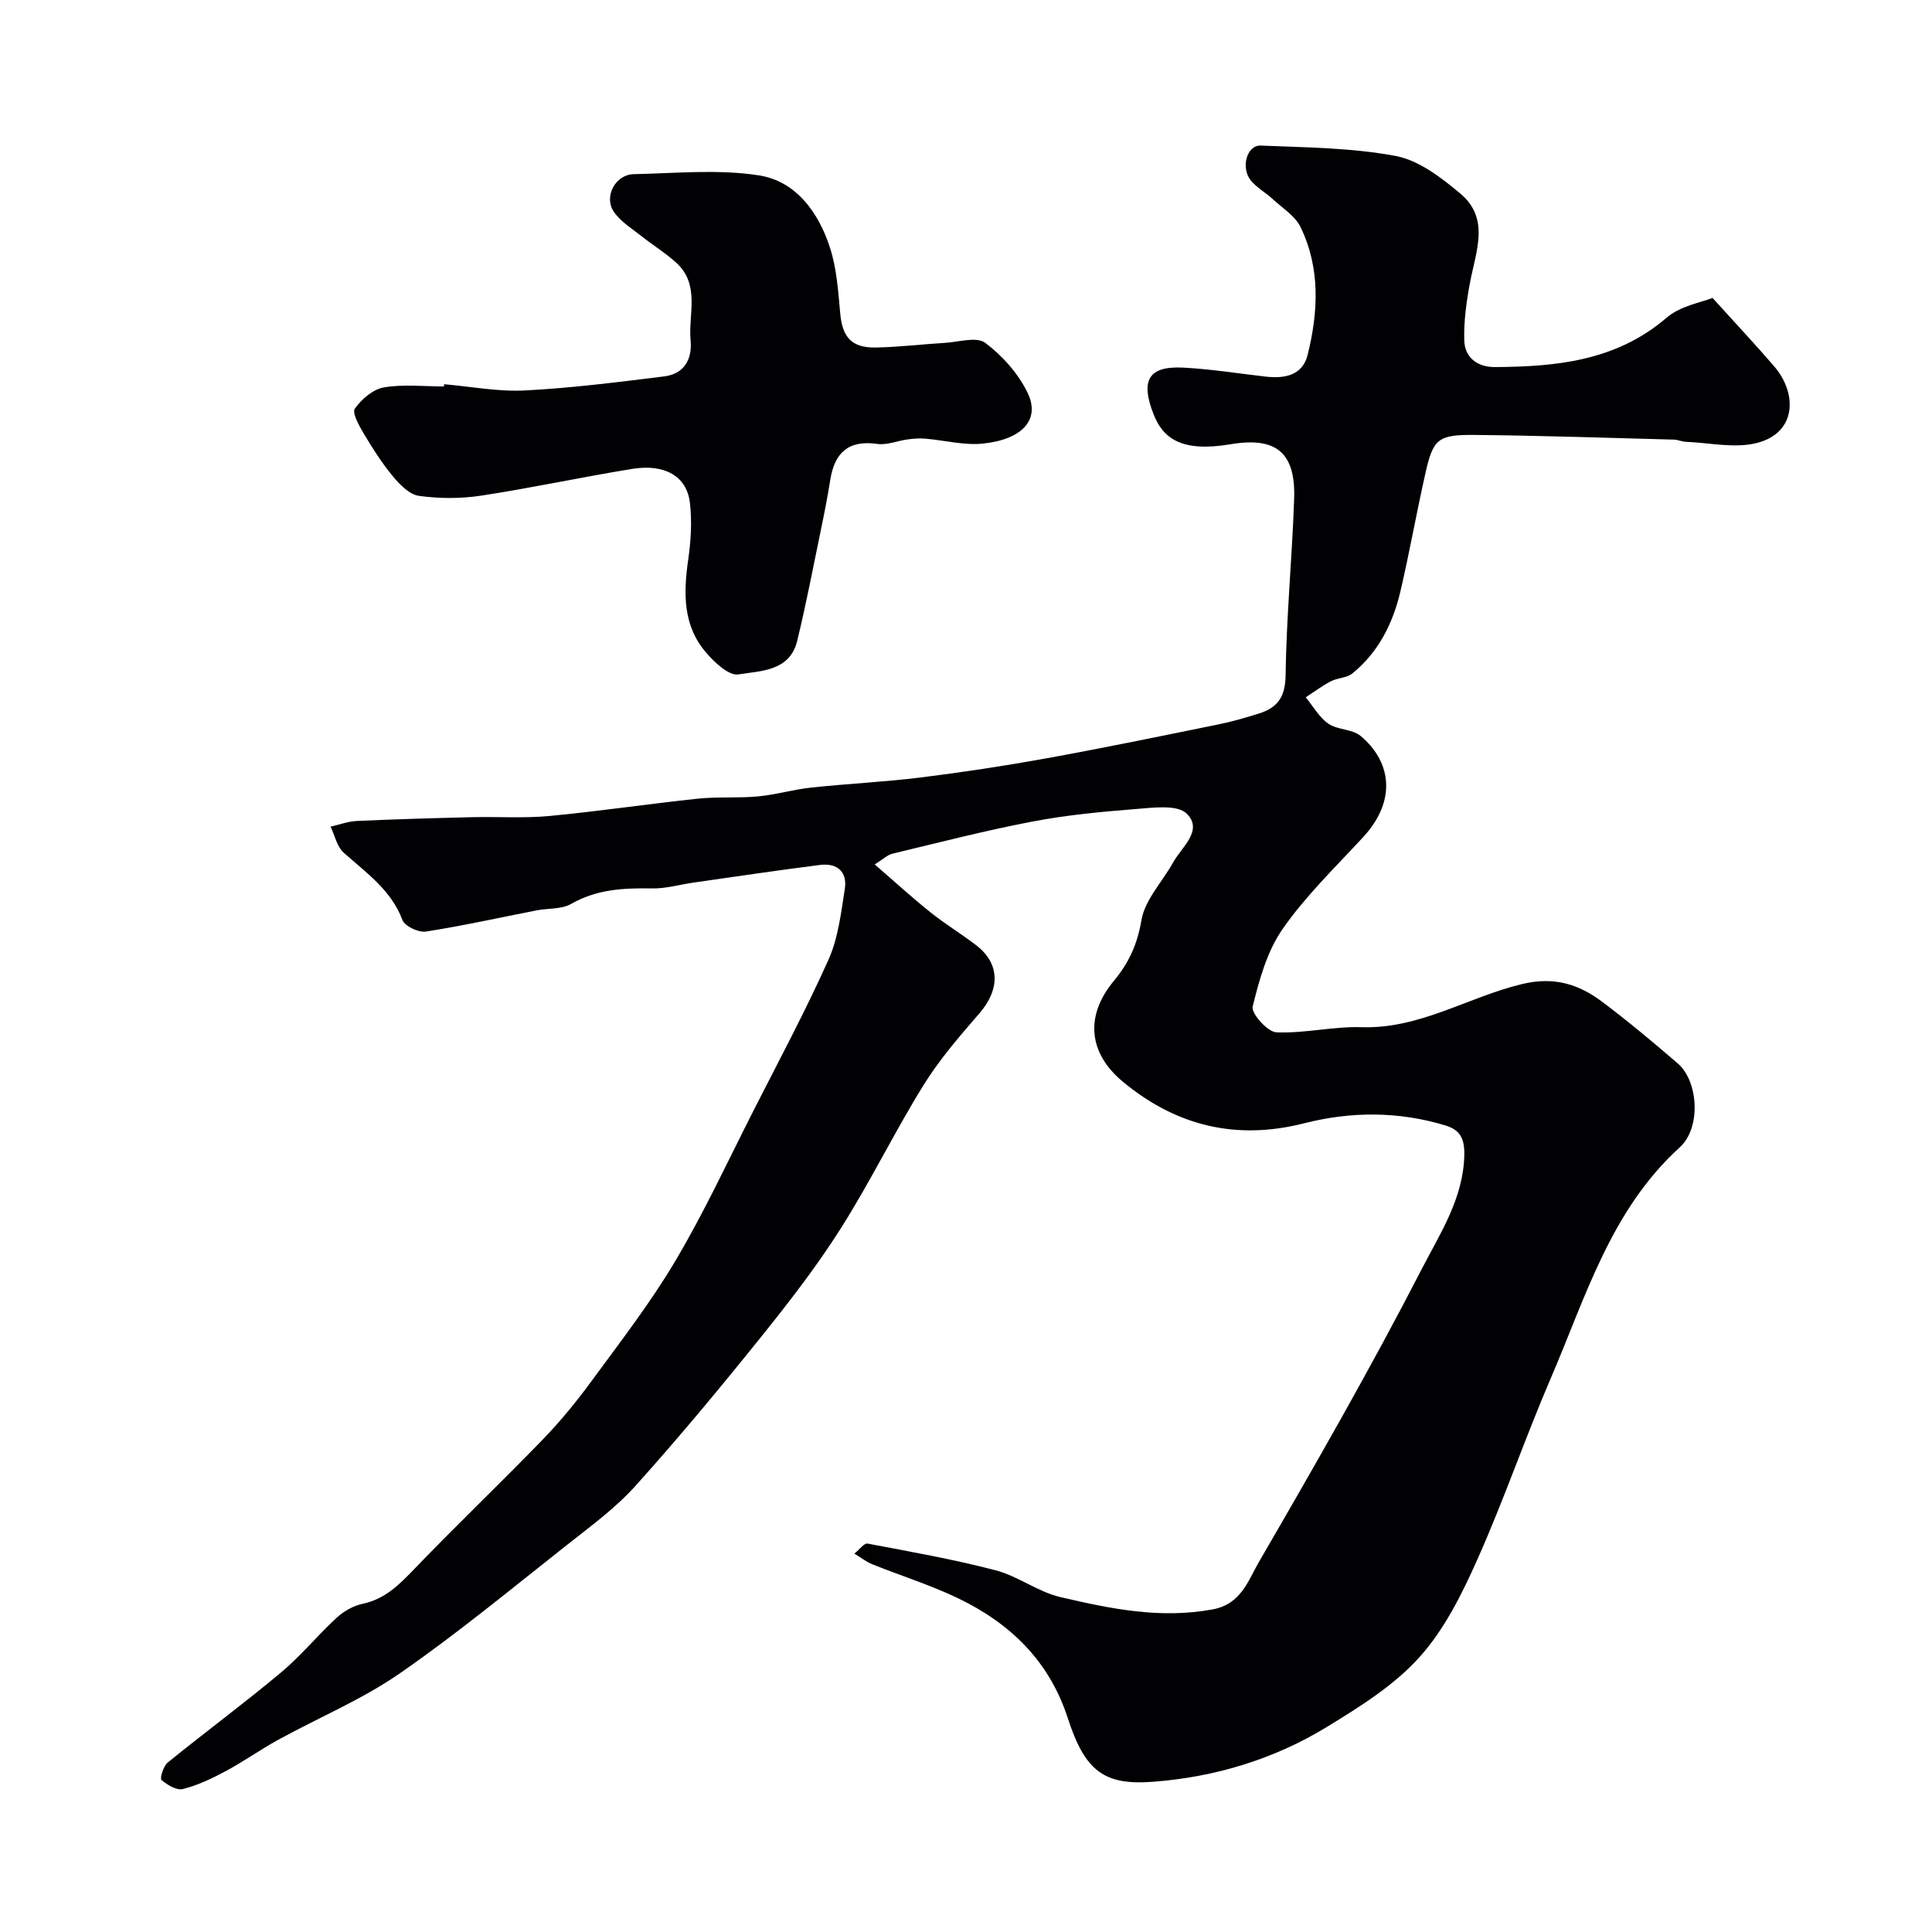
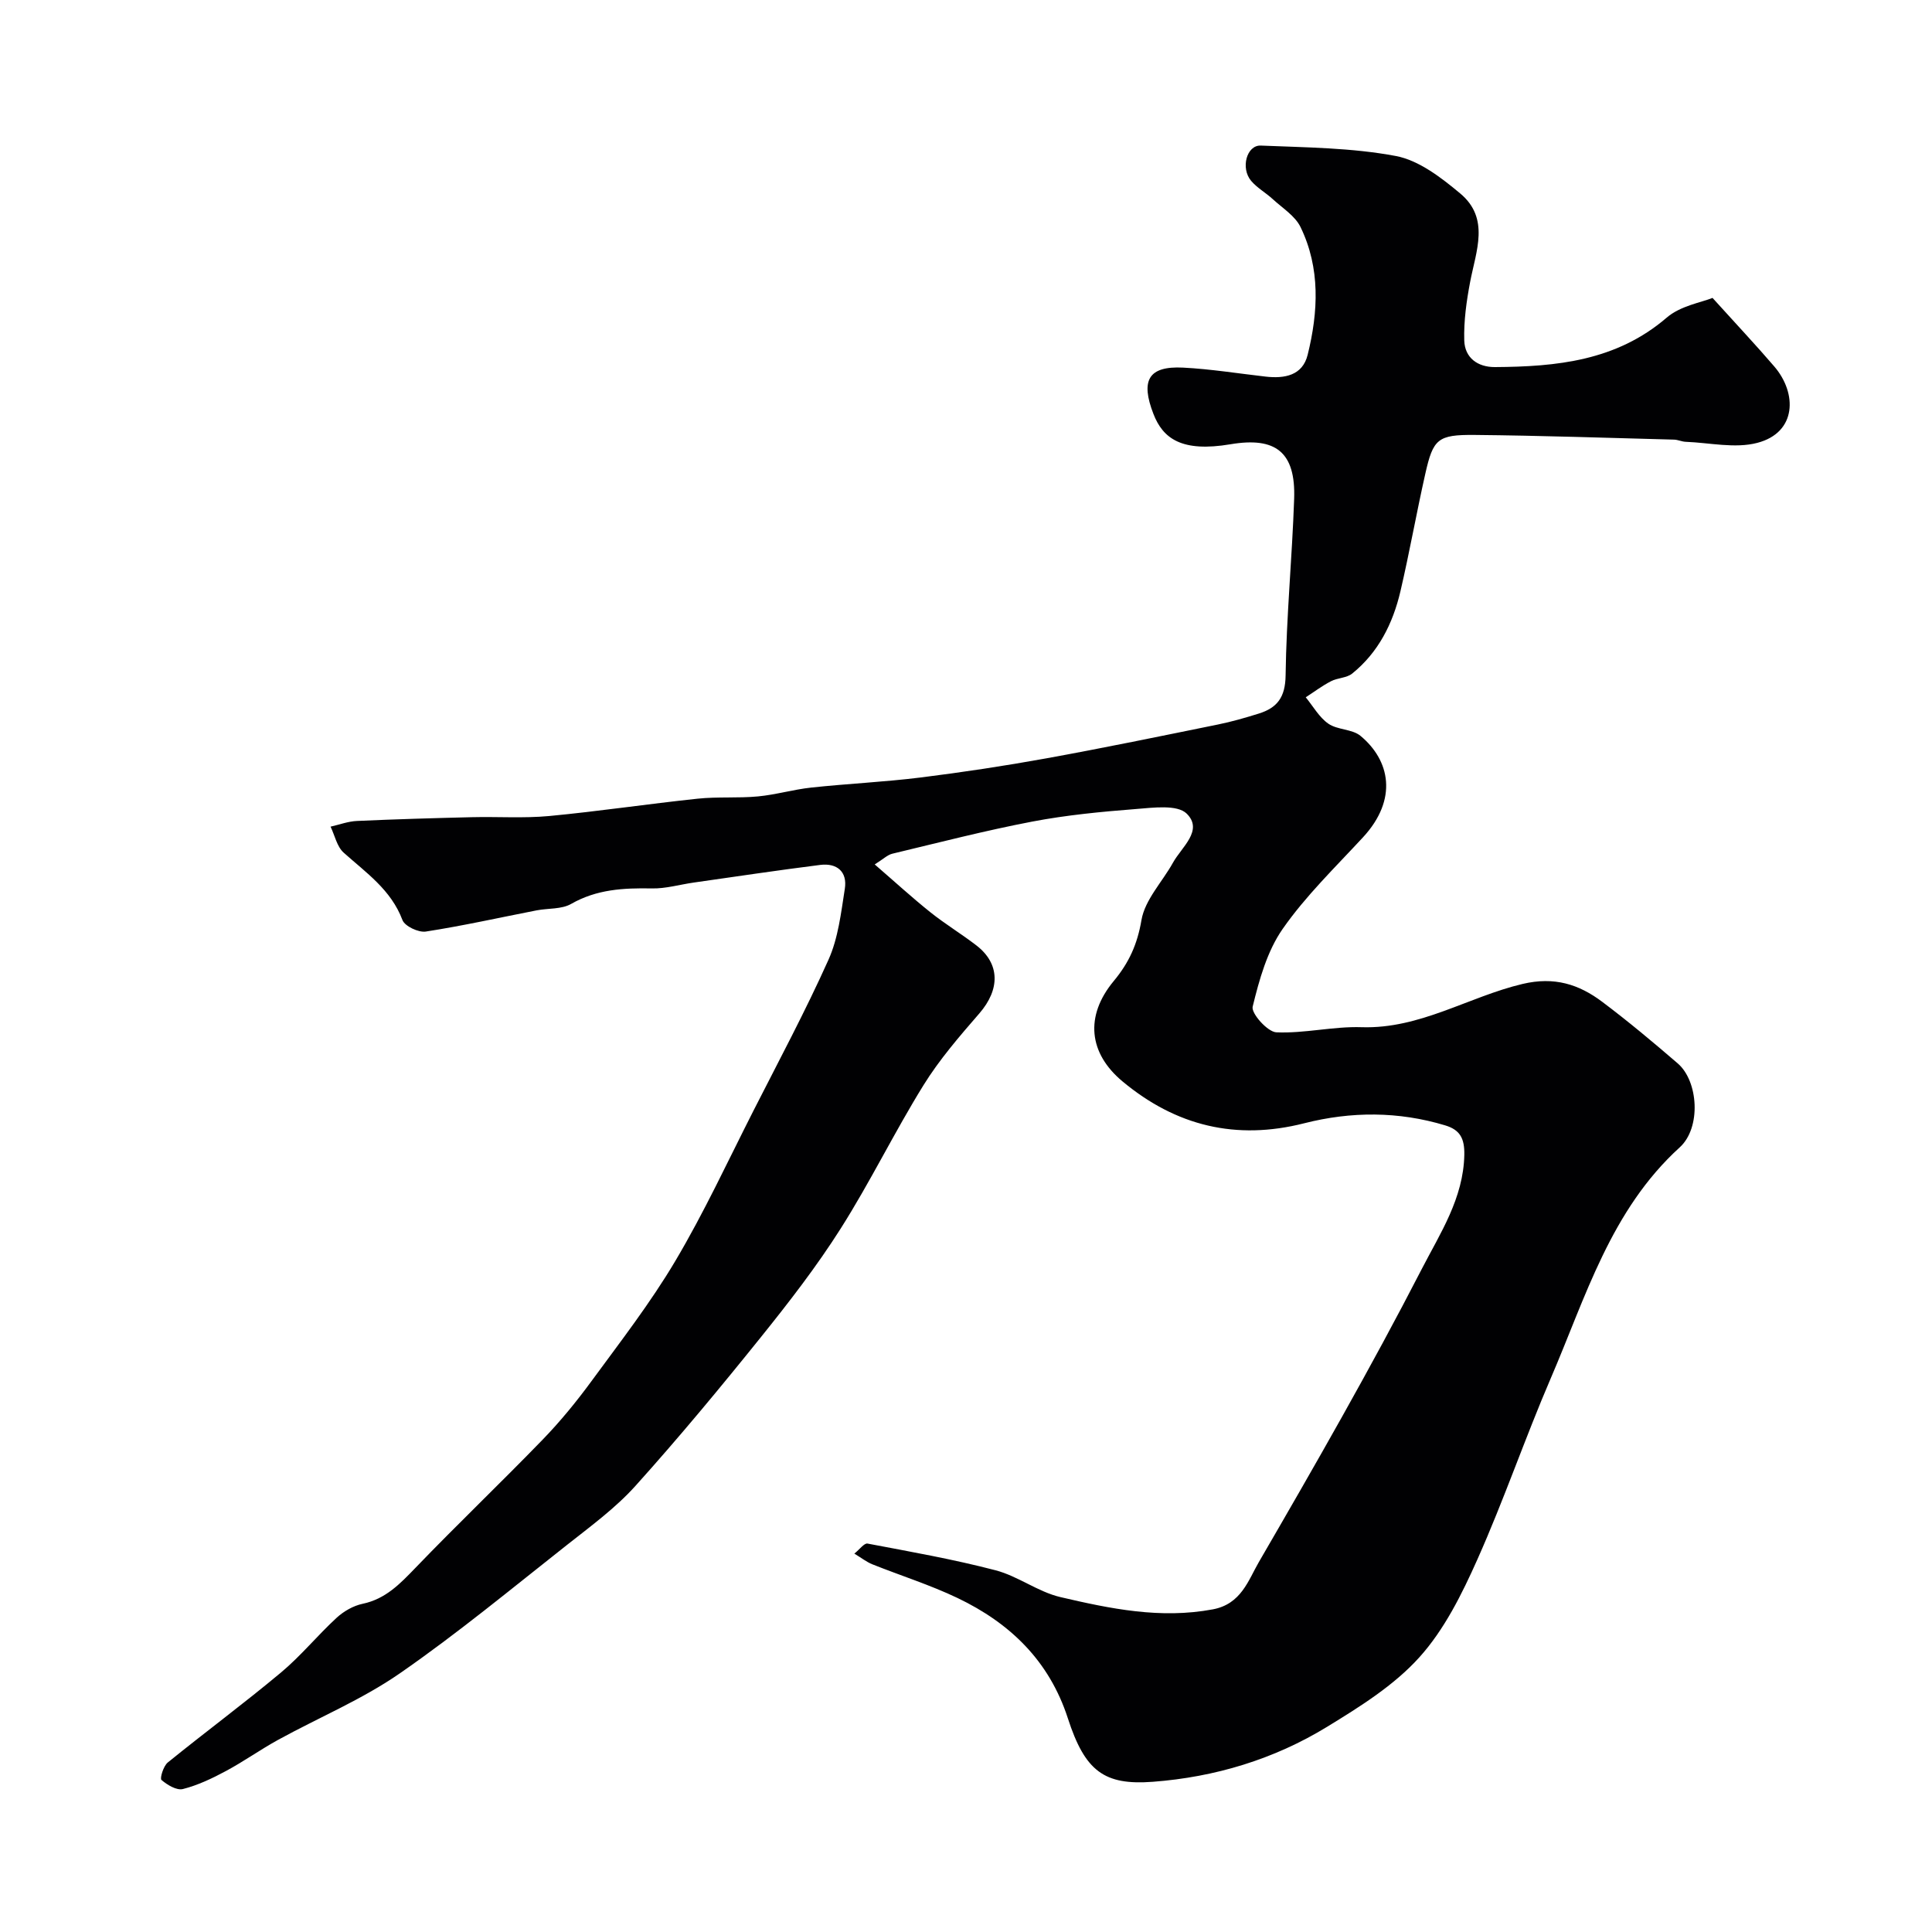
<svg xmlns="http://www.w3.org/2000/svg" enable-background="new 0 0 400 400" viewBox="0 0 400 400">
  <g fill="#010103">
    <path d="m354.56 61.68c5 5.53 9 9.78 12.8 14.21 4.74 5.53 4.66 13.66-3.53 15.8-4.61 1.21-9.87-.03-14.83-.22-.81-.03-1.6-.43-2.4-.45-13.77-.36-27.53-.84-41.3-.97-7.63-.07-8.58.82-10.2 8.01-1.83 8.1-3.27 16.29-5.16 24.38-1.56 6.64-4.55 12.63-9.99 17.02-1.14.92-3.03.87-4.4 1.59-1.82.94-3.48 2.2-5.21 3.32 1.53 1.86 2.78 4.14 4.68 5.46 1.89 1.31 4.91 1.09 6.64 2.51 6.11 5.05 7.84 13.11.53 21.02-5.71 6.18-11.84 12.1-16.62 18.95-3.22 4.61-4.86 10.53-6.22 16.11-.34 1.38 3.08 5.22 4.89 5.31 5.87.26 11.81-1.26 17.68-1.06 12.09.39 22.13-6.31 33.33-8.96 6.57-1.55 11.64.07 16.48 3.71 5.37 4.04 10.54 8.36 15.63 12.75 4.28 3.69 4.88 13.31.42 17.37-14.3 13-19.46 30.97-26.7 47.79-5.34 12.4-9.71 25.23-15.21 37.55-3.19 7.15-6.84 14.52-12.01 20.25-5.25 5.83-12.32 10.24-19.12 14.4-10.99 6.72-23.2 10.4-36.05 11.37-10.07.76-14.05-2.18-17.6-13.14-3.86-11.91-11.97-19.71-22.84-24.91-5.69-2.72-11.77-4.63-17.65-6.98-1.19-.48-2.23-1.31-3.72-2.21 1.08-.85 2.04-2.21 2.73-2.08 8.87 1.68 17.78 3.25 26.51 5.53 4.64 1.21 8.77 4.46 13.42 5.55 10.33 2.41 20.72 4.57 31.56 2.54 5.88-1.1 7.35-6.03 9.52-9.77 11.64-20.04 23.17-40.17 33.78-60.77 3.77-7.31 8.59-14.58 8.77-23.55.07-3.46-.92-5.19-3.95-6.11-9.69-2.93-19.49-2.91-29.19-.44-14.12 3.59-26.56.55-37.62-8.66-6.99-5.82-7.87-13.5-1.82-20.79 3.18-3.83 4.89-7.63 5.74-12.63.72-4.2 4.31-7.89 6.52-11.87 1.79-3.24 6.35-6.68 2.85-10.15-1.95-1.93-6.95-1.24-10.52-.96-7.18.56-14.39 1.25-21.46 2.6-9.73 1.86-19.33 4.34-28.97 6.65-1.01.24-1.88 1.12-3.65 2.22 4.12 3.56 7.72 6.86 11.52 9.9 3.05 2.44 6.42 4.47 9.52 6.86 4.94 3.8 4.93 9.12.62 14.09-4.12 4.75-8.29 9.57-11.58 14.89-6.01 9.7-11.02 20.03-17.13 29.66-4.97 7.84-10.7 15.24-16.52 22.48-8.41 10.46-16.99 20.81-25.97 30.79-4.14 4.6-9.28 8.36-14.18 12.23-11.43 9.01-22.68 18.33-34.63 26.6-7.81 5.41-16.78 9.14-25.16 13.74-3.68 2.02-7.13 4.49-10.83 6.47-2.83 1.52-5.81 2.94-8.89 3.72-1.29.33-3.25-.85-4.44-1.88-.37-.32.4-2.88 1.3-3.61 7.75-6.29 15.78-12.23 23.44-18.63 4.13-3.45 7.57-7.7 11.54-11.35 1.46-1.34 3.45-2.48 5.36-2.88 4.77-1 7.76-4.14 10.95-7.45 8.64-8.98 17.67-17.6 26.34-26.55 3.65-3.77 7-7.87 10.1-12.1 5.98-8.16 12.22-16.21 17.37-24.9 5.95-10.03 10.87-20.67 16.16-31.08 5.28-10.38 10.78-20.66 15.54-31.27 2.02-4.5 2.6-9.72 3.38-14.68.56-3.52-1.61-5.38-5.08-4.95-8.74 1.1-17.45 2.41-26.17 3.65-2.9.41-5.81 1.28-8.69 1.22-5.85-.11-11.42.17-16.73 3.21-1.98 1.13-4.74.87-7.13 1.33-7.65 1.49-15.27 3.2-22.96 4.39-1.51.23-4.35-1.11-4.83-2.39-2.36-6.27-7.53-9.79-12.17-13.95-1.39-1.25-1.83-3.55-2.71-5.38 1.82-.41 3.63-1.1 5.47-1.18 7.93-.36 15.87-.59 23.81-.78 5.33-.13 10.69.25 15.97-.24 10.27-.97 20.48-2.51 30.74-3.59 4.14-.44 8.35-.08 12.49-.47 3.7-.35 7.32-1.43 11.02-1.83 7.52-.81 15.09-1.15 22.59-2.08 8.75-1.09 17.47-2.41 26.14-3.98 11.85-2.15 23.65-4.59 35.45-6.99 2.87-.58 5.7-1.4 8.49-2.27 3.81-1.19 5.5-3.36 5.56-7.89.16-12.2 1.35-24.38 1.77-36.58.33-9.63-3.78-12.88-13.18-11.29-10.09 1.7-13.98-1.18-15.95-6.27-2.69-6.92-1.09-9.96 6.12-9.6 5.71.29 11.39 1.21 17.09 1.86 3.93.45 7.66-.21 8.72-4.52 2.2-8.9 2.65-17.93-1.48-26.44-1.12-2.31-3.74-3.93-5.75-5.78-1.44-1.33-3.24-2.32-4.48-3.79-2.22-2.63-.92-7.42 2-7.3 9.35.39 18.83.44 27.97 2.16 4.78.9 9.4 4.48 13.33 7.76 6.17 5.16 3.27 11.9 2.05 18.29-.76 3.99-1.34 8.11-1.22 12.15.11 3.56 2.75 5.52 6.36 5.5 12.77-.08 25.12-1.29 35.52-10.21 2.85-2.48 7.21-3.17 9.52-4.11z" />
-     <path d="m91.95 79.55c5.58.48 11.2 1.58 16.75 1.29 9.63-.5 19.23-1.72 28.81-2.91 4.09-.51 5.84-3.48 5.47-7.46-.5-5.42 2.01-11.48-2.91-16.02-2.2-2.03-4.81-3.62-7.17-5.49-2.02-1.6-4.37-3.03-5.79-5.08-2.17-3.14.28-7.74 4.09-7.82 8.66-.18 17.48-1.07 25.93.25 7.7 1.2 12.37 7.71 14.72 15 1.38 4.28 1.69 8.96 2.1 13.5.44 4.99 2.33 7.23 7.39 7.14 4.76-.09 9.51-.68 14.28-.96 2.85-.17 6.58-1.35 8.36-.01 3.56 2.68 6.87 6.38 8.79 10.38 2.62 5.44-.99 9.57-9.14 10.47-3.97.44-8.1-.69-12.17-1.02-1.18-.1-2.4.01-3.58.17-2.09.28-4.25 1.21-6.24.93-6.02-.86-8.87 1.85-9.75 7.49-.53 3.36-1.19 6.71-1.88 10.04-1.61 7.77-3.09 15.57-4.97 23.28-1.53 6.27-7.57 6.17-12.17 6.91-1.98.32-4.98-2.52-6.74-4.59-4.76-5.57-4.63-12.25-3.65-19.12.56-3.9.82-7.98.35-11.87-.65-5.45-5.21-8.07-11.95-6.97-10.45 1.7-20.81 3.94-31.27 5.54-4.22.64-8.67.63-12.89.04-1.98-.28-3.99-2.37-5.43-4.11-2.27-2.74-4.2-5.8-6.03-8.87-.94-1.58-2.4-4.22-1.79-5.08 1.38-1.95 3.75-4 5.99-4.39 4.04-.69 8.29-.2 12.46-.2 0-.16.01-.31.03-.46z" />
  </g>
</svg>